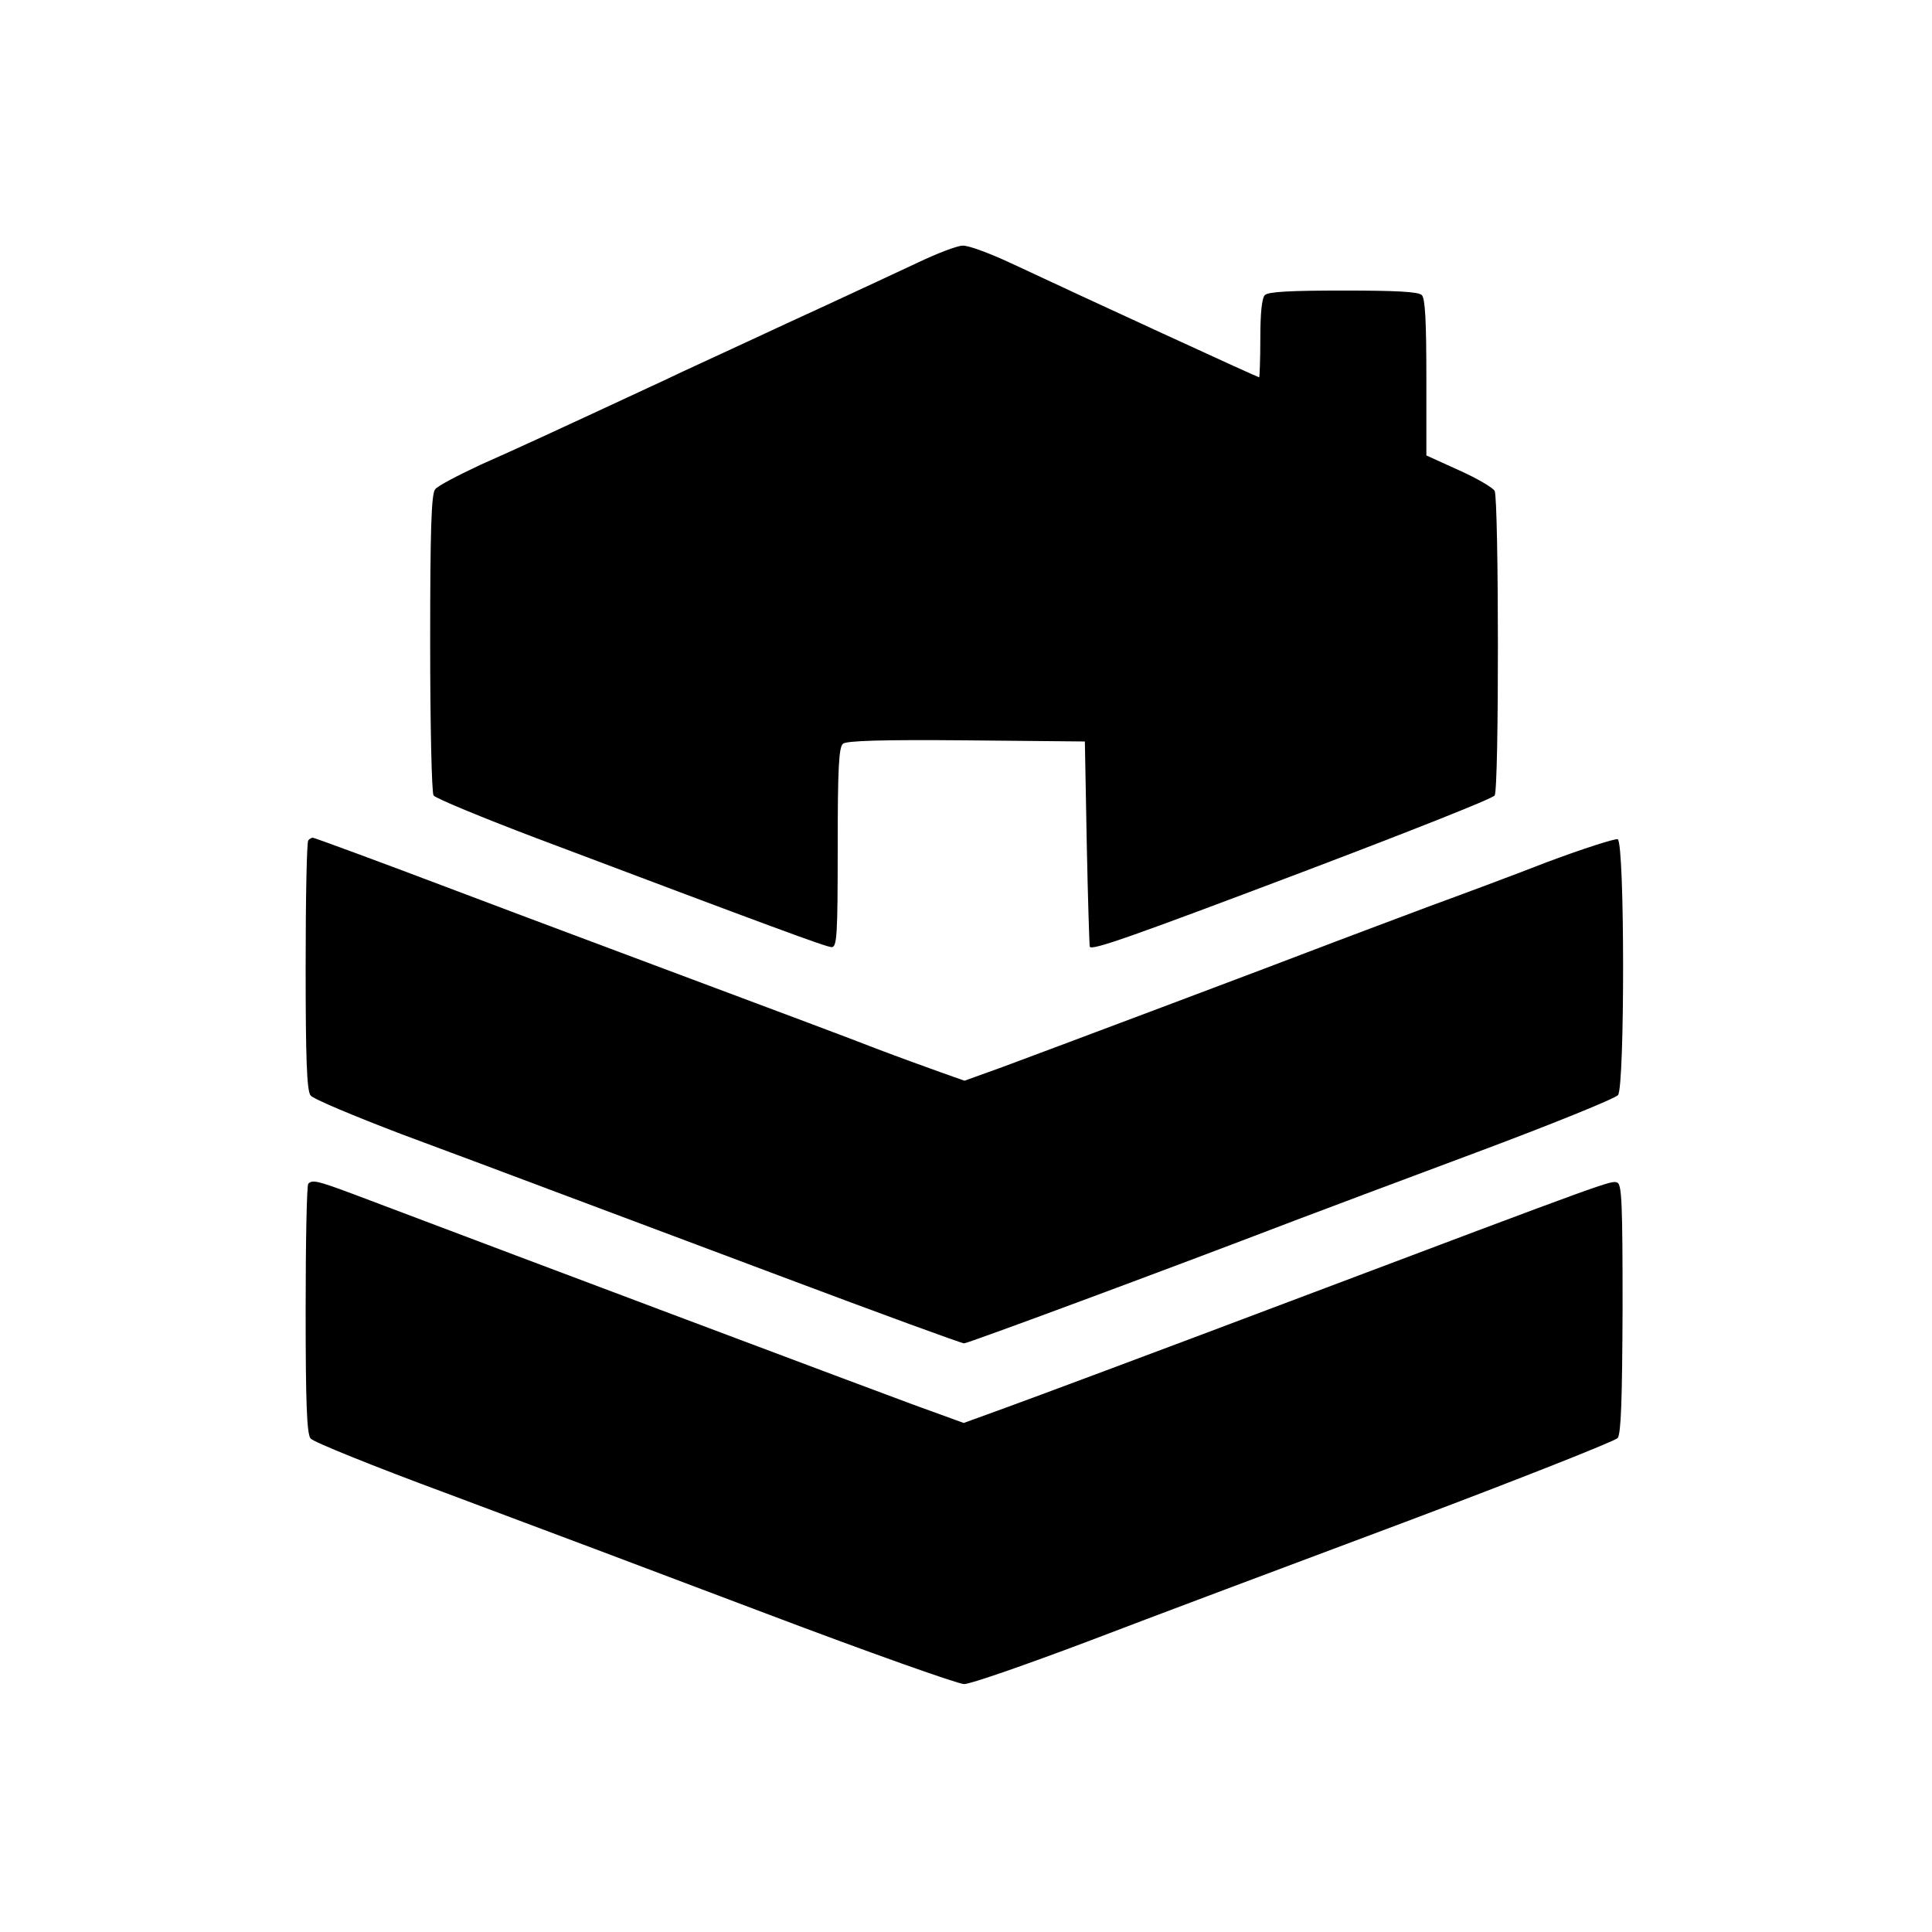
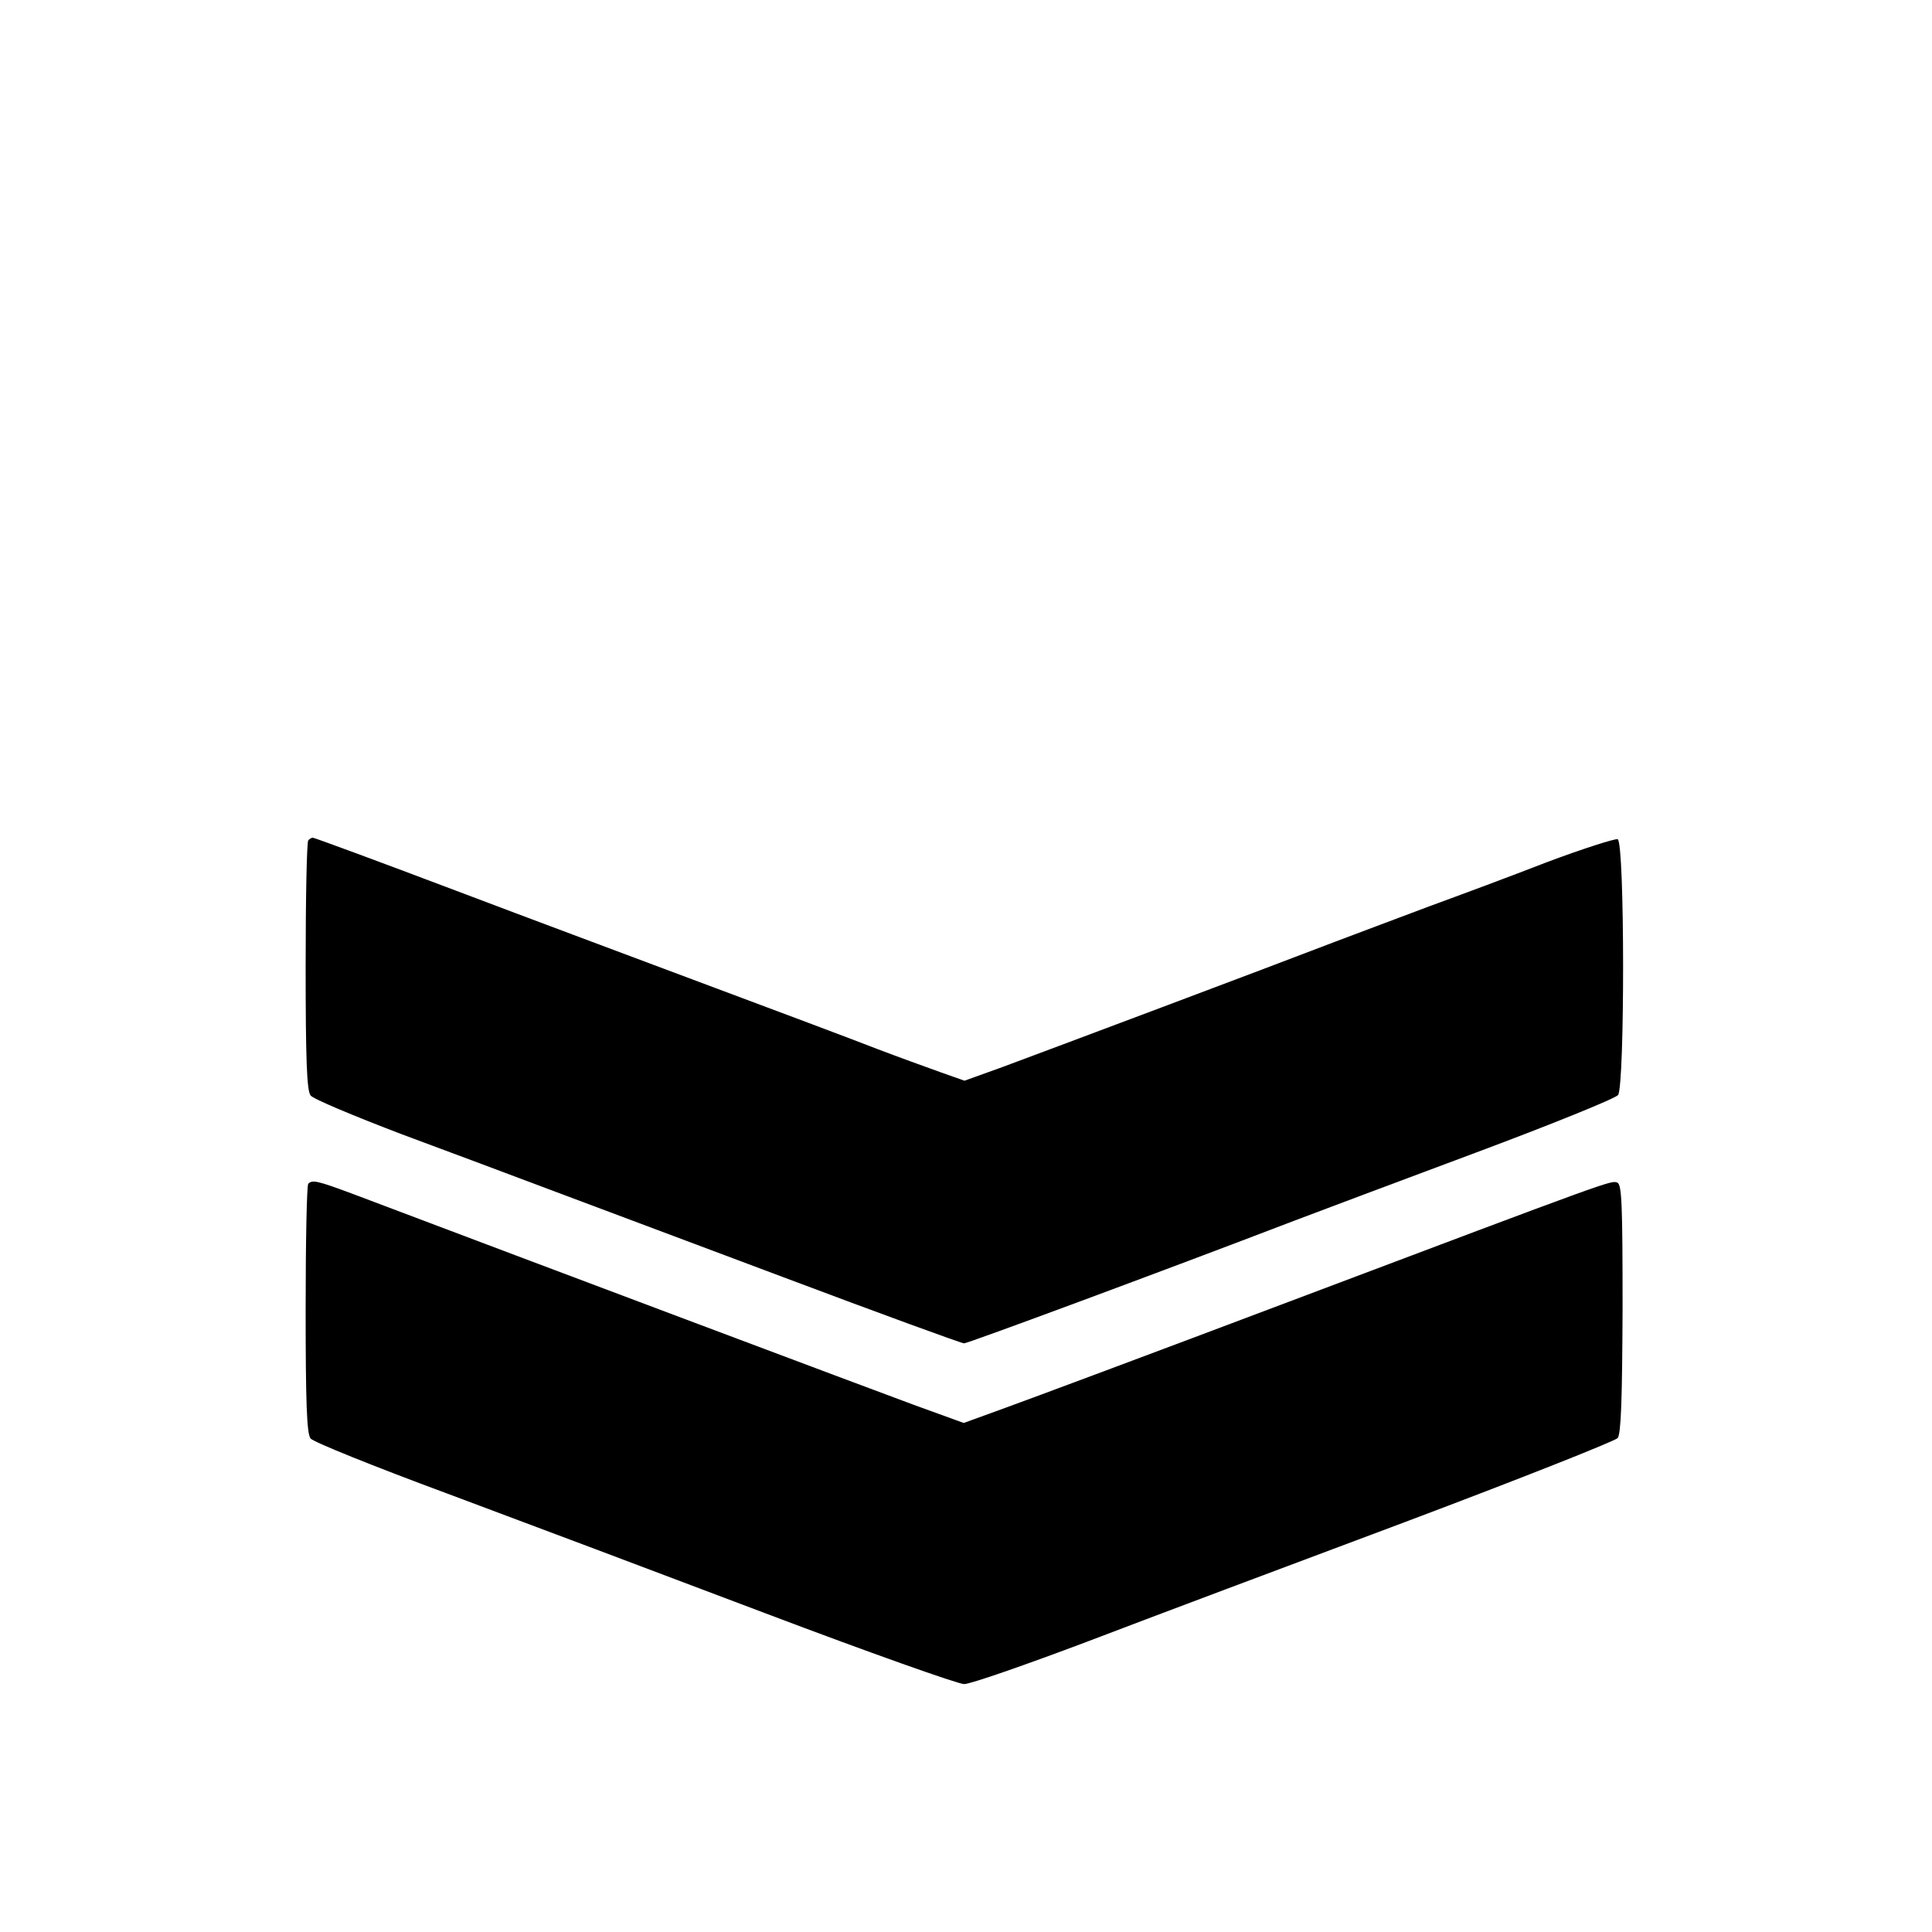
<svg xmlns="http://www.w3.org/2000/svg" height="512pt" preserveAspectRatio="xMidYMid meet" viewBox="0 0 512 512" width="512pt">
  <g transform="matrix(.1 0 0 -.1 0 512)">
-     <path d="m2430 4423c-52-24-207-97-345-160-137-64-284-131-325-151-301-140-388-180-485-223-60-28-116-57-122-66-10-13-13-110-13-407 0-215 4-397 9-404 4-7 127-58 272-113 623-235 769-289 783-289s16 31 16 264c0 211 3 266 14 275 9 8 104 11 327 9l314-3 5-270c3-148 7-272 8-274 6-10 101 23 561 197 277 105 508 196 512 204 12 18 11 785 0 807-5 9-48 34-95 55l-86 39v206c0 148-3 210-12 219s-69 12-208 12-199-3-208-12c-8-8-12-48-12-115 0-57-2-103-3-103-4 0-454 207-661 304-54 25-110 46-125 45-14 0-69-21-121-46z" />
    <path d="m817 2893c-4-3-7-153-7-333 0-245 3-330 13-343 6-9 116-55 242-103 127-47 300-112 385-144s366-137 624-234 474-176 481-176c10 0 528 192 875 325 63 24 279 105 480 180s371 144 378 153c18 24 18 670-1 678-7 2-92-25-188-61-95-37-235-89-309-116-74-28-187-70-250-94-166-64-768-290-884-333l-100-36-65 23c-36 13-111 40-166 61-93 36-200 76-585 220-85 32-324 121-530 199s-377 141-381 141c-3 0-9-3-12-7z" />
    <path d="m817 1983c-4-3-7-153-7-333 0-246 3-330 13-342 6-9 170-75 362-146 193-72 573-215 845-318s509-187 525-187c17 0 163 51 325 112 162 62 543 205 845 318 303 114 555 214 562 222 9 12 12 102 13 344 0 276-2 328-14 333-17 6-4 11-871-316-352-133-690-259-751-281l-110-40-135 49c-106 39-979 367-1484 558-94 35-107 38-118 27z" />
  </g>
</svg>